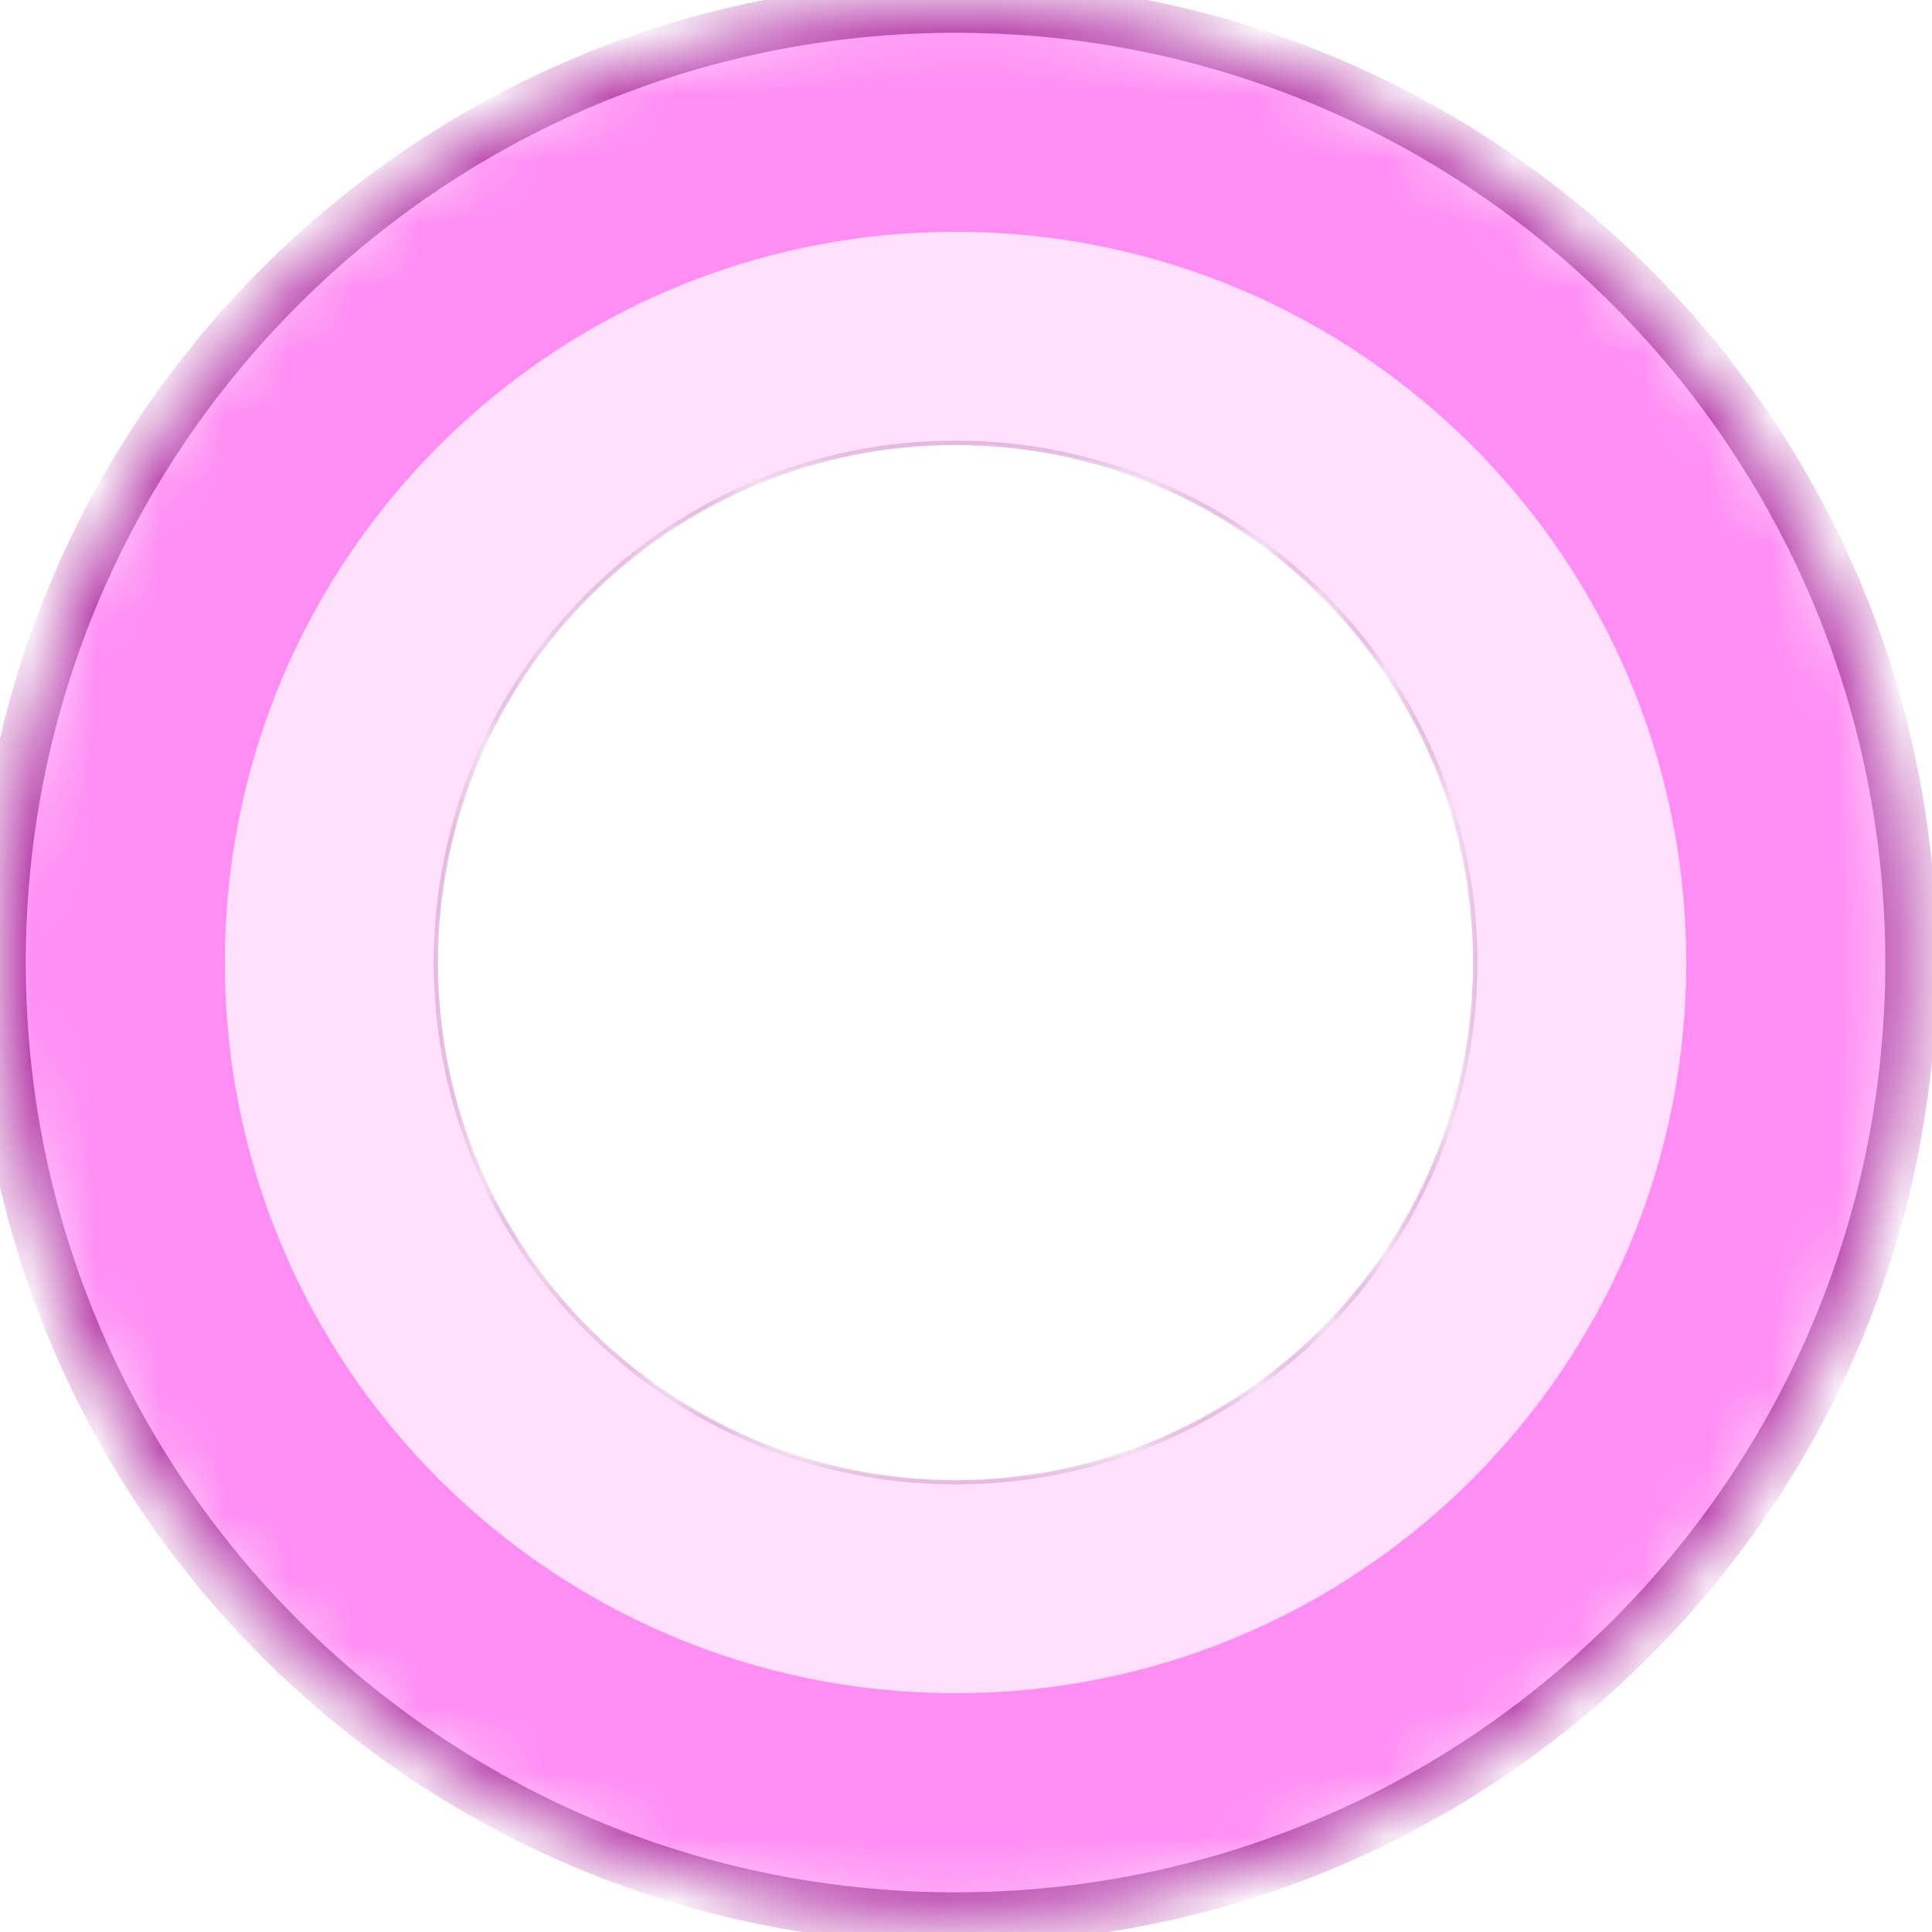
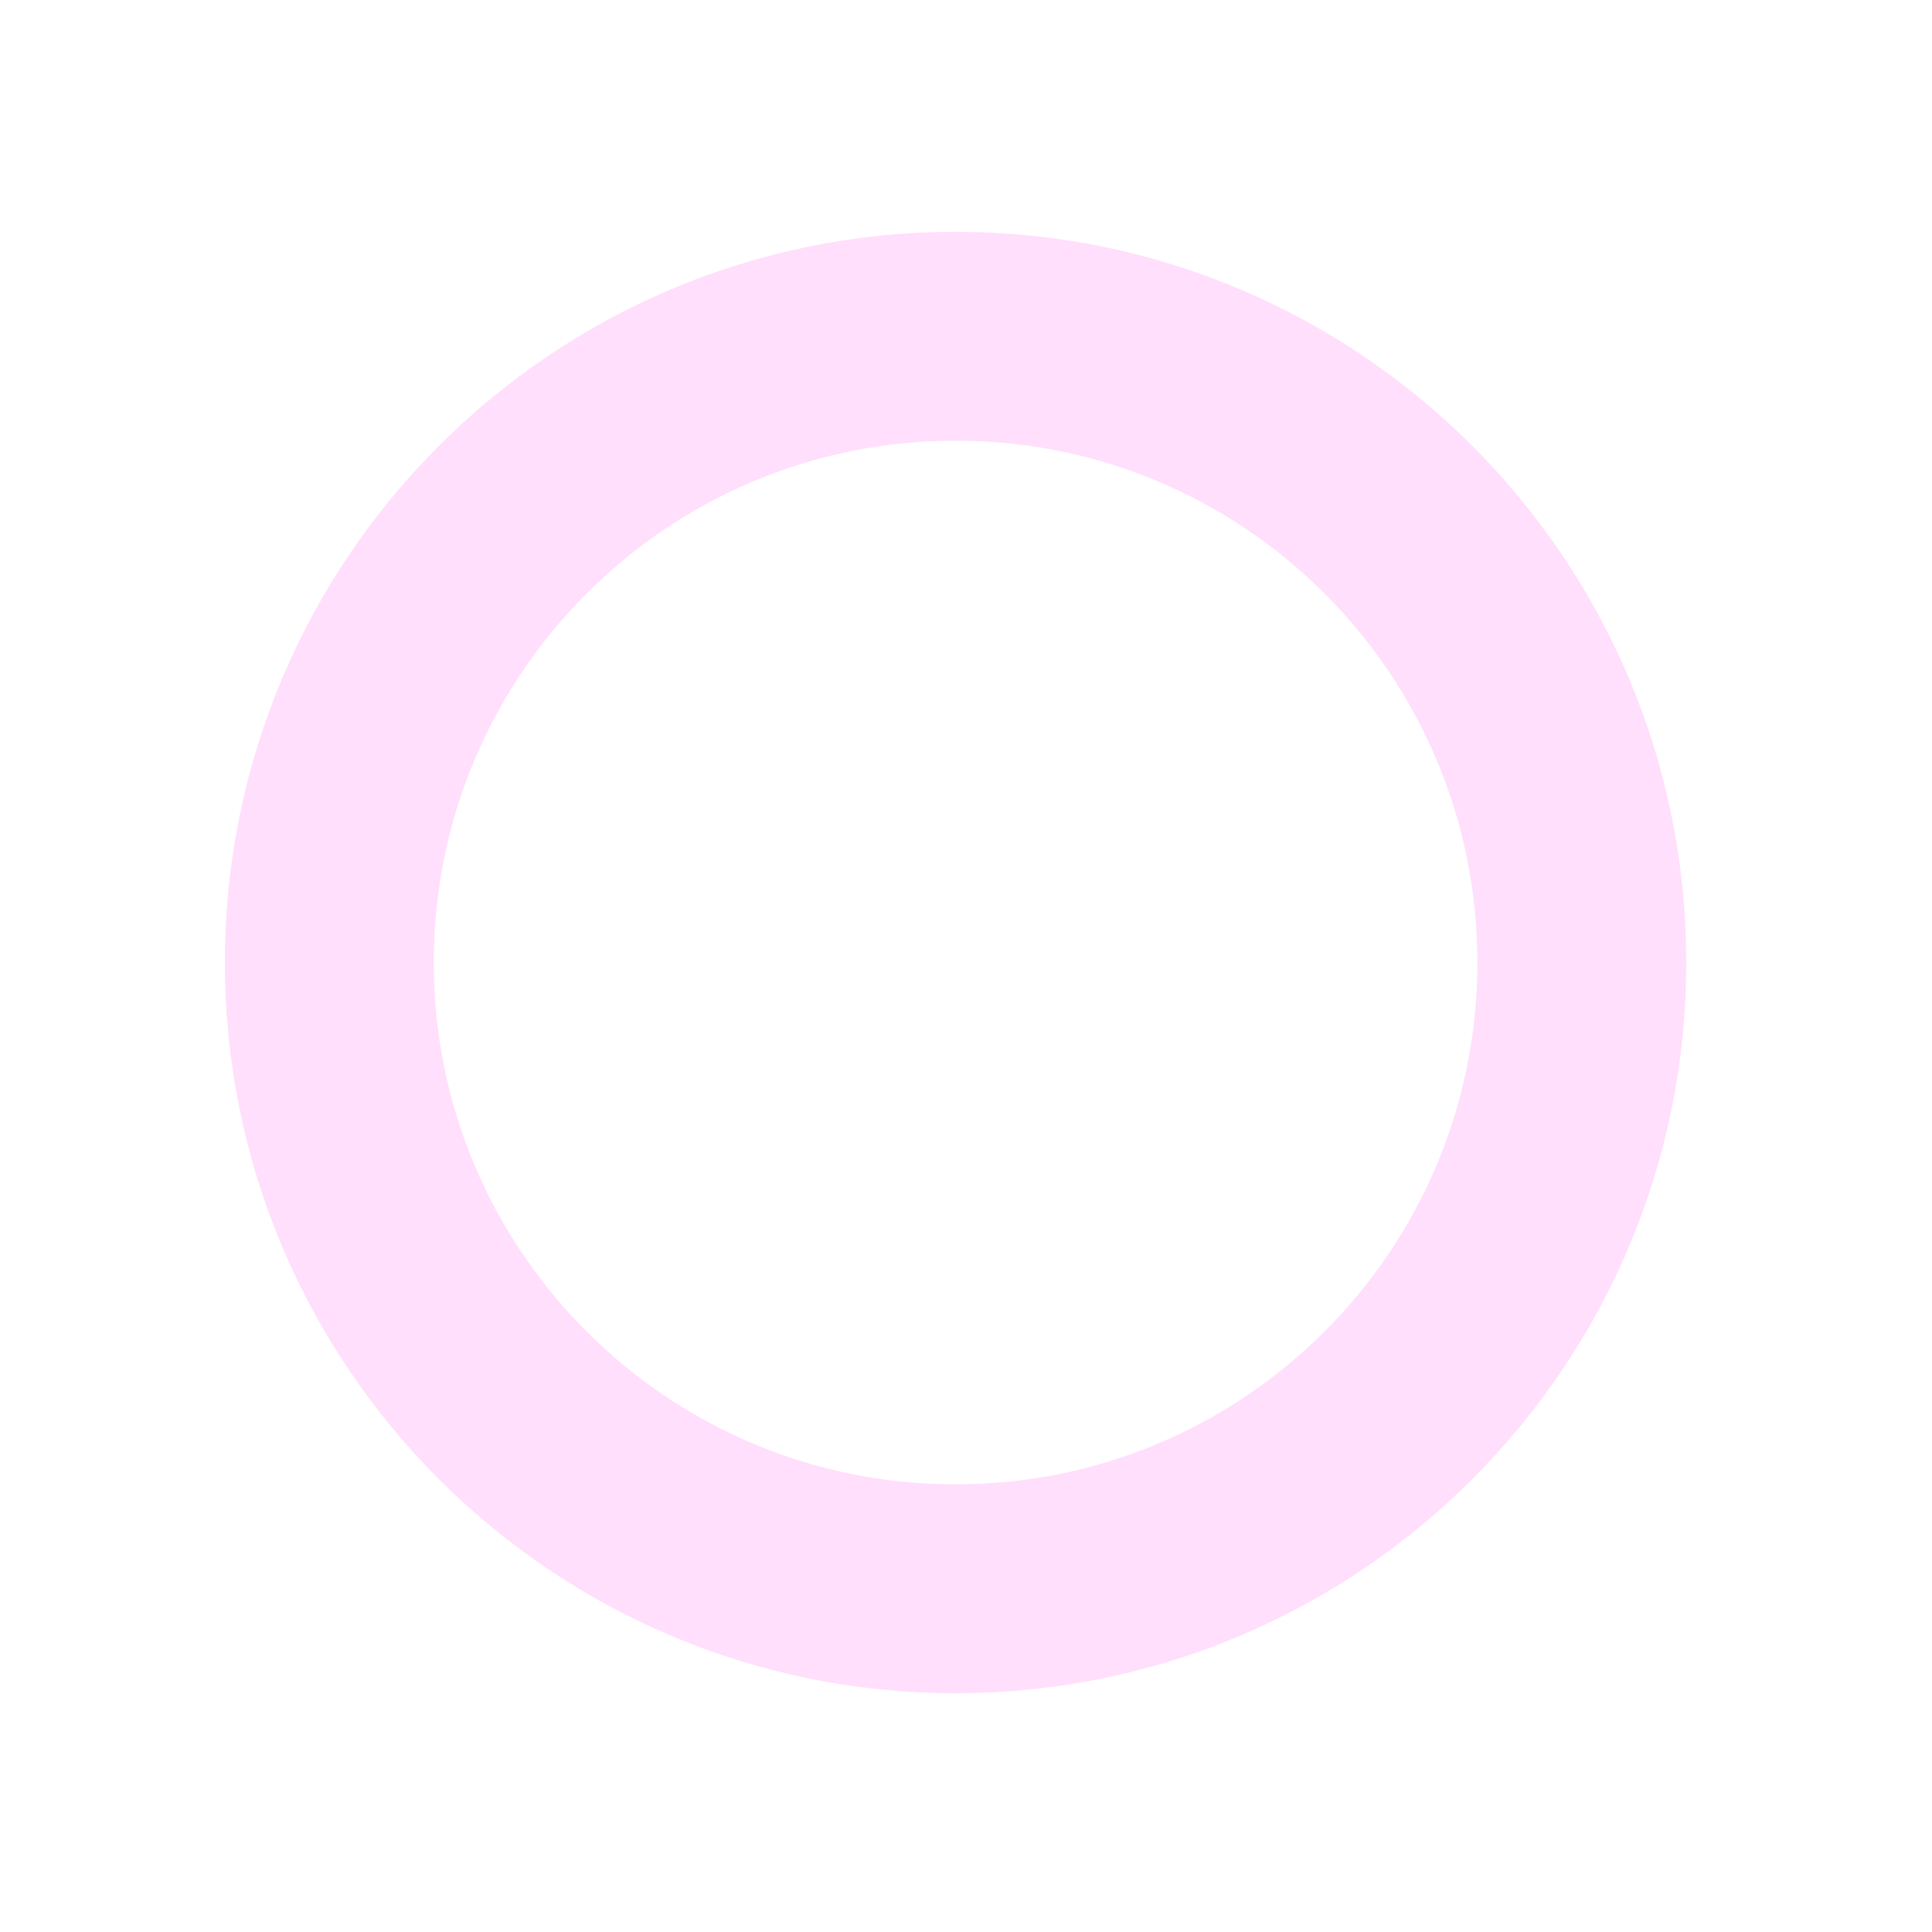
<svg xmlns="http://www.w3.org/2000/svg" width="30" height="30" viewBox="0 0 30 30" fill="none">
  <mask id="path-1-inside-1_2376_1912" fill="white">
    <path d="M29.675 14.947C29.675 23.141 23.032 29.784 14.837 29.784C6.643 29.784 0 23.141 0 14.947C0 6.752 6.643 0.109 14.837 0.109C23.032 0.109 29.675 6.752 29.675 14.947ZM6.401 14.947C6.401 19.606 10.178 23.383 14.837 23.383C19.496 23.383 23.273 19.606 23.273 14.947C23.273 10.288 19.496 6.511 14.837 6.511C10.178 6.511 6.401 10.288 6.401 14.947Z" />
  </mask>
-   <path d="M29.675 14.947C29.675 23.141 23.032 29.784 14.837 29.784C6.643 29.784 0 23.141 0 14.947C0 6.752 6.643 0.109 14.837 0.109C23.032 0.109 29.675 6.752 29.675 14.947ZM6.401 14.947C6.401 19.606 10.178 23.383 14.837 23.383C19.496 23.383 23.273 19.606 23.273 14.947C23.273 10.288 19.496 6.511 14.837 6.511C10.178 6.511 6.401 10.288 6.401 14.947Z" fill="#FF8DF4" stroke="#B334A6" stroke-width="0.8" mask="url(#path-1-inside-1_2376_1912)" />
  <path d="M26.184 14.946C26.184 21.212 21.105 26.292 14.838 26.292C8.572 26.292 3.492 21.212 3.492 14.946C3.492 8.679 8.572 3.6 14.838 3.6C21.105 3.6 26.184 8.679 26.184 14.946ZM6.735 14.946C6.735 19.421 10.363 23.049 14.838 23.049C19.314 23.049 22.941 19.421 22.941 14.946C22.941 10.471 19.314 6.843 14.838 6.843C10.363 6.843 6.735 10.471 6.735 14.946Z" fill="#FFDFFC" />
</svg>